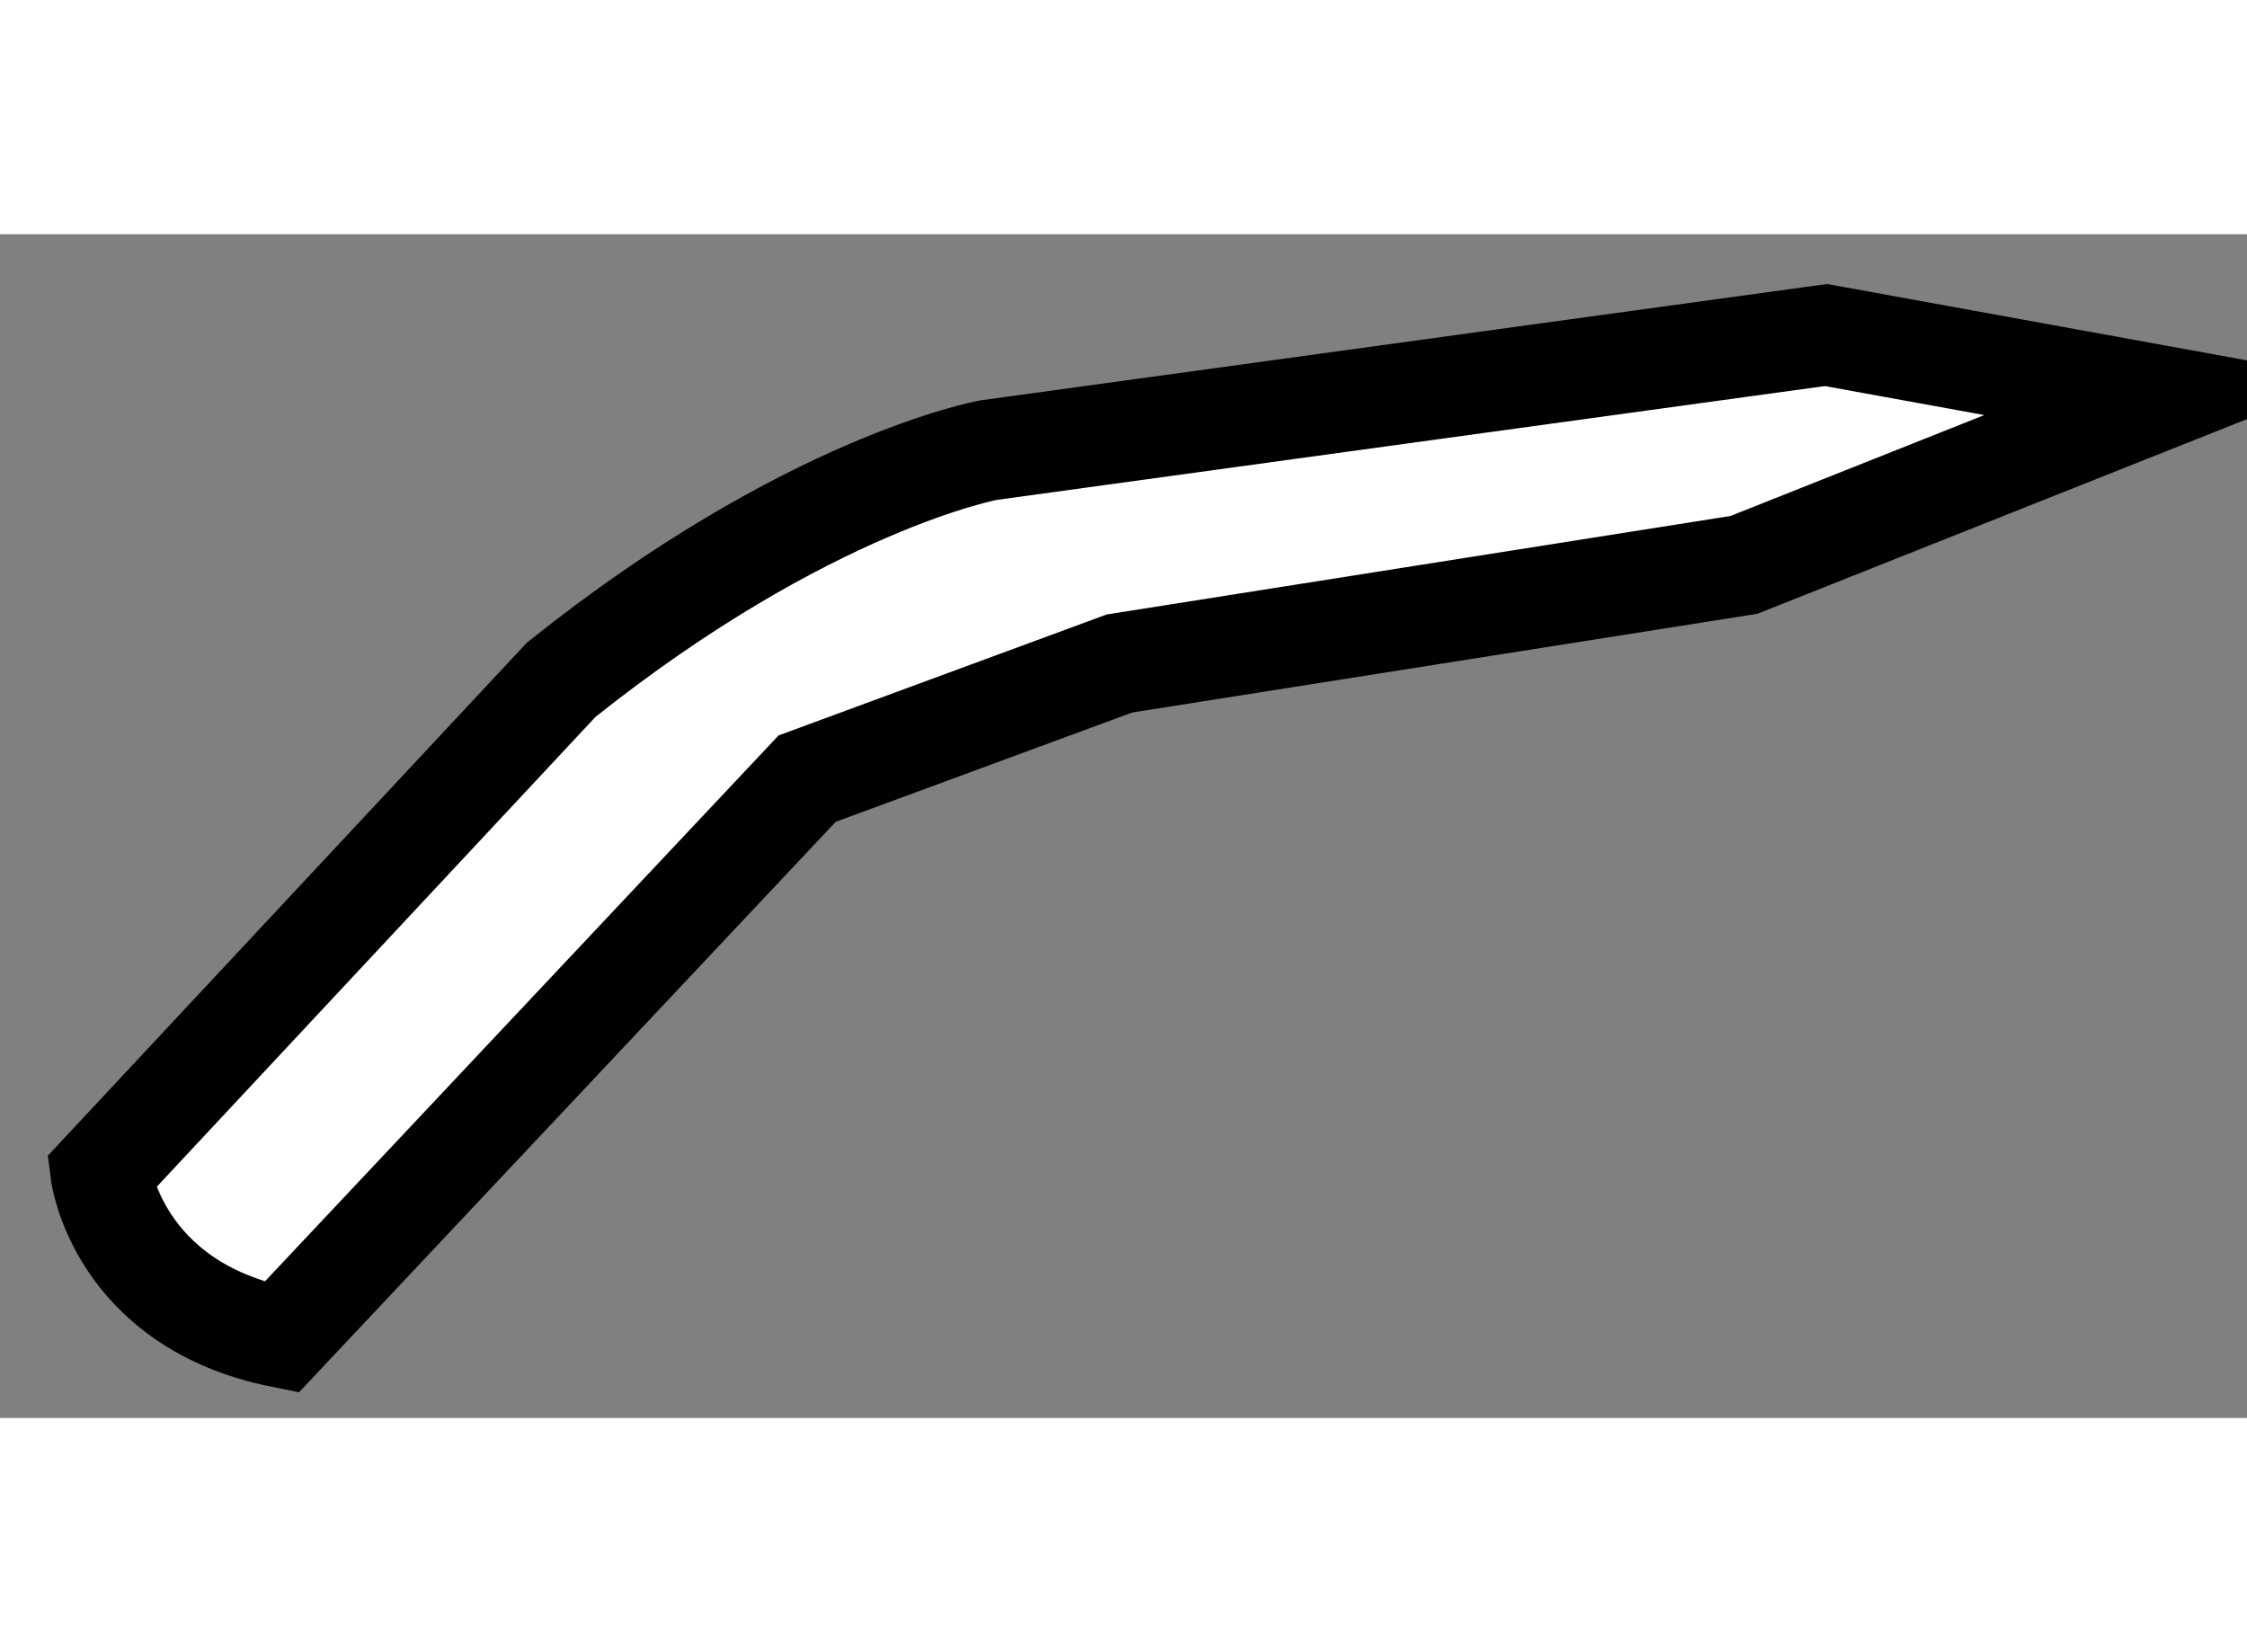
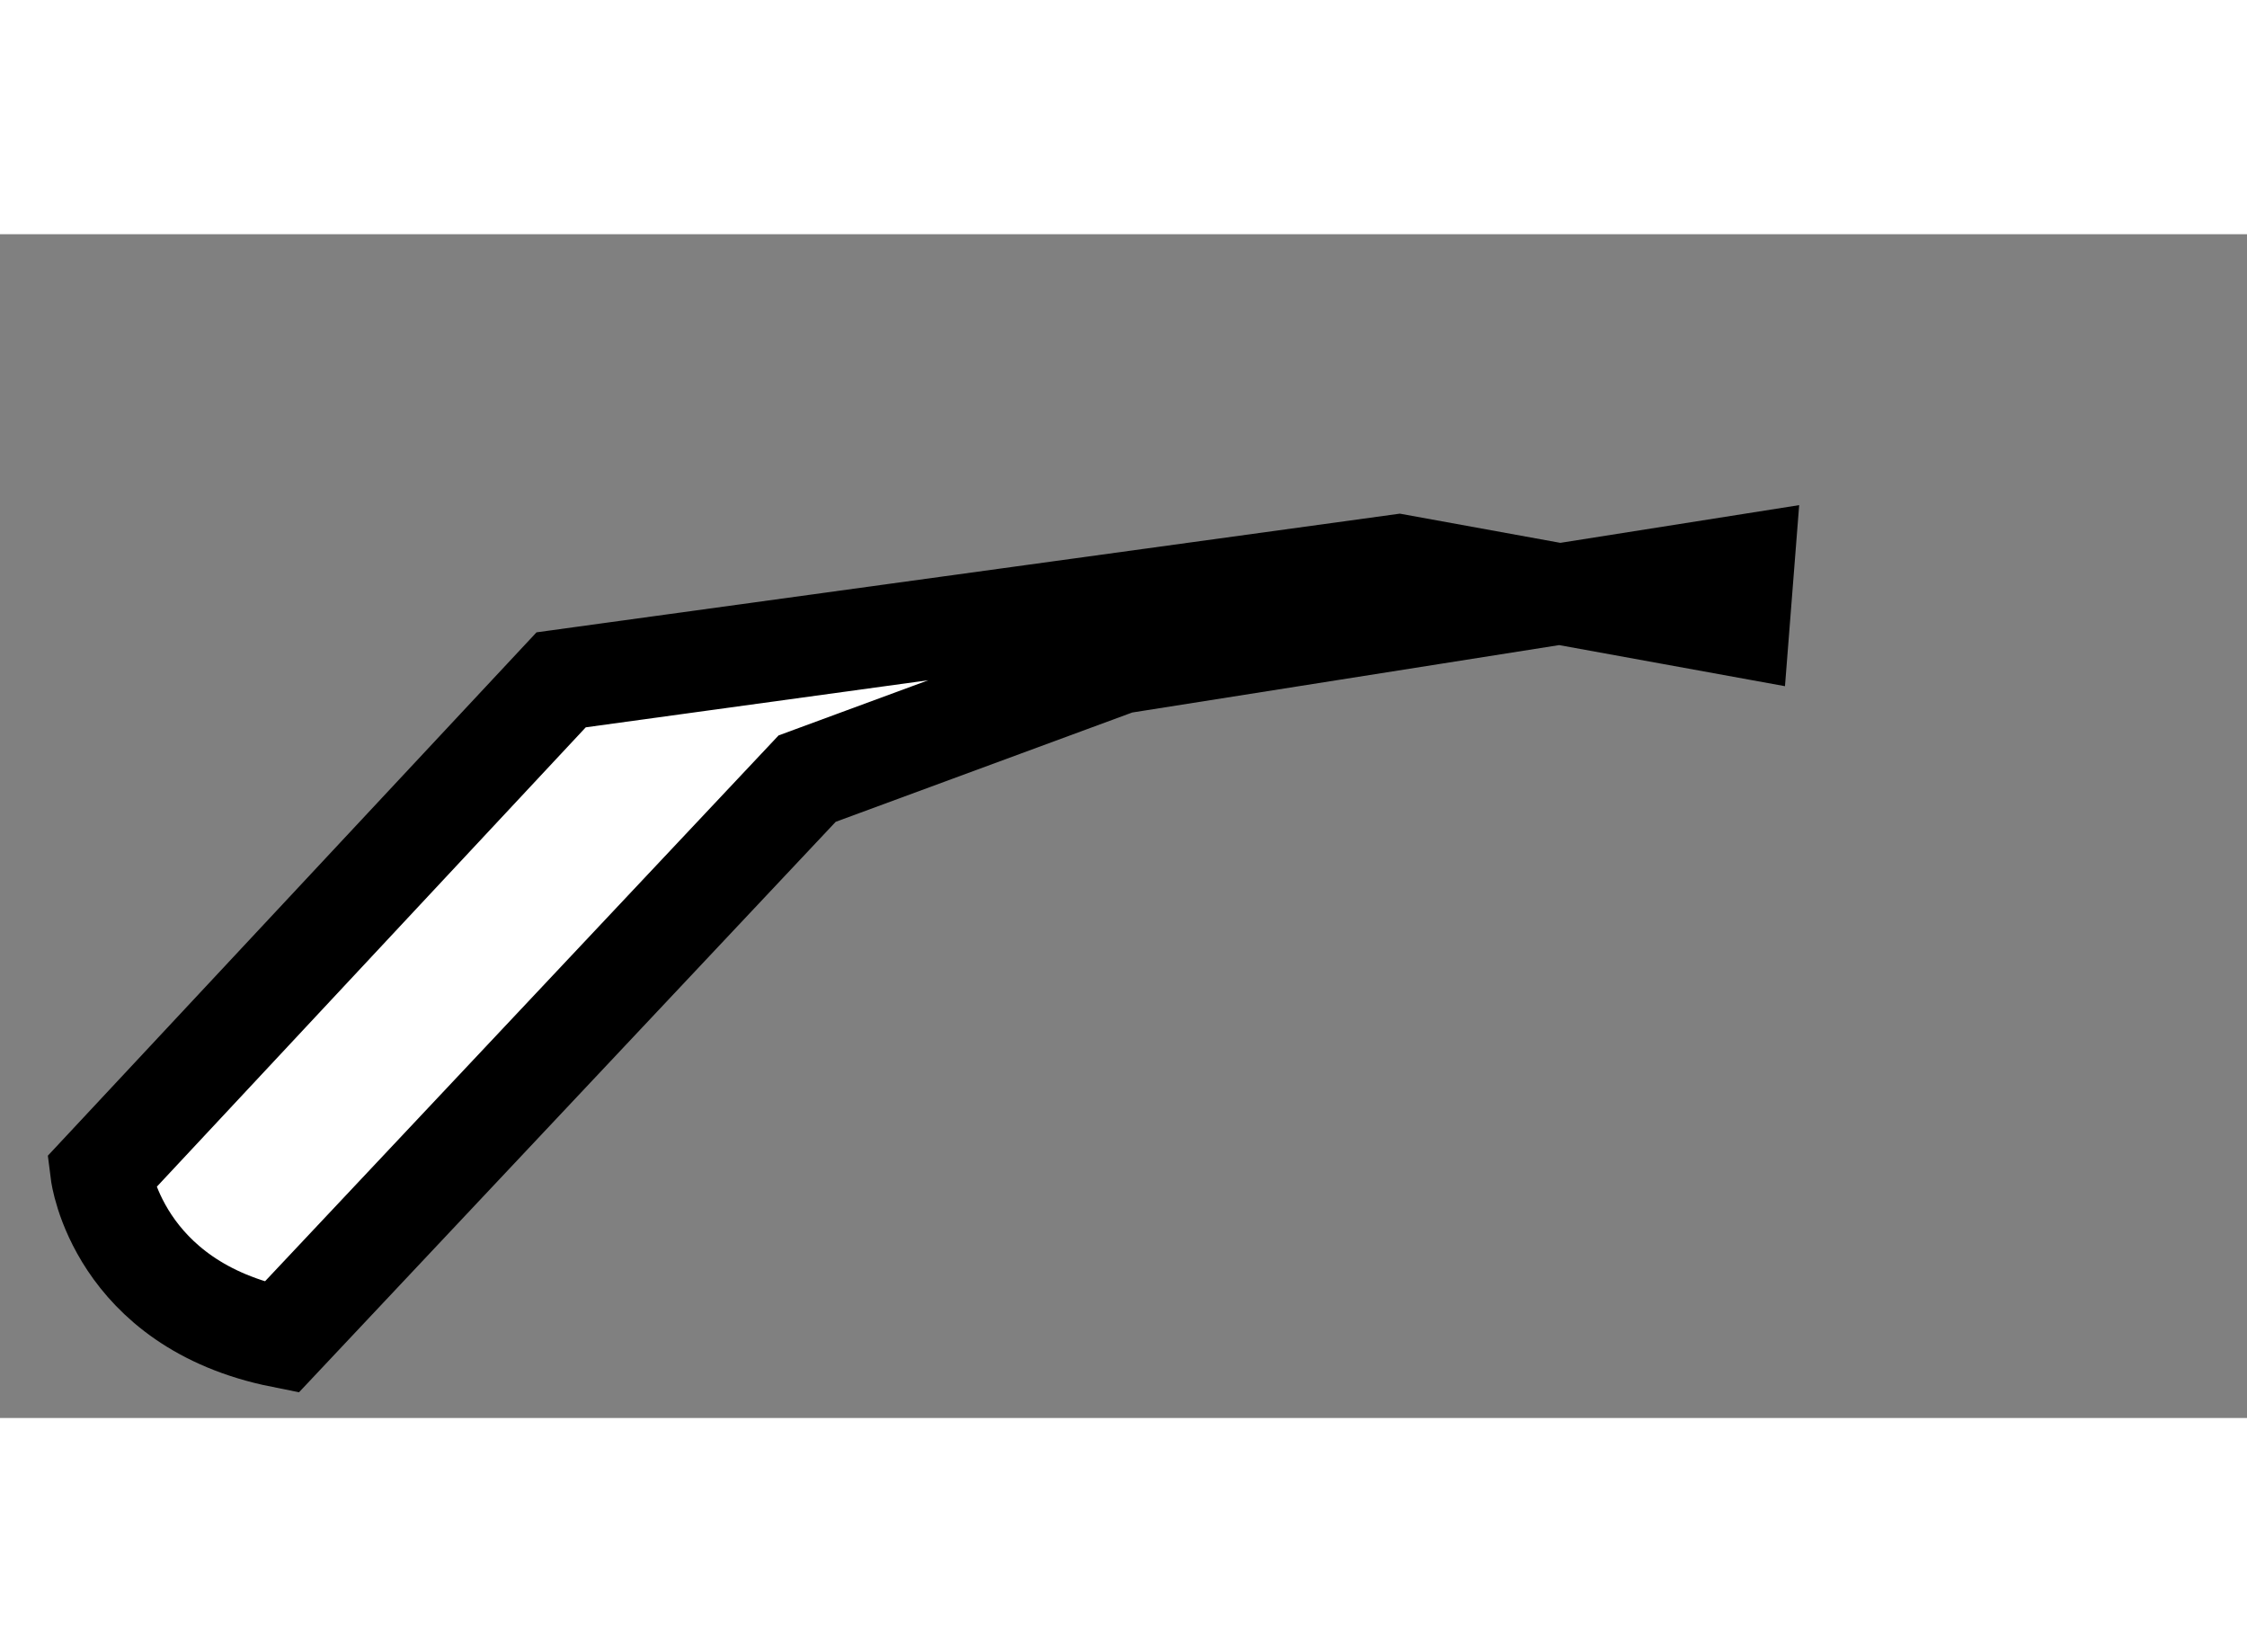
<svg xmlns="http://www.w3.org/2000/svg" version="1.1" x="0px" y="0px" width="244.8px" height="180px" viewBox="124.399 143.803 11.144 5.871" enable-background="new 0 0 244.8 180" xml:space="preserve">
  <rect x="124.399" y="143.803" width="11.144" height="5.871" fill="#808080" stroke="none" />
  <g>
-     <path fill="#FFFFFF" stroke="#000000" stroke-width="0.5" d="M133.048,145.443l-3.097,0.489l-1.549,0.571l-2.607,2.771    c-0.814-0.163-0.896-0.816-0.896-0.816l2.283-2.445c1.221-0.976,2.119-1.139,2.119-1.139l4.154-0.571l1.688,0.307L133.048,145.443    z" />
+     <path fill="#FFFFFF" stroke="#000000" stroke-width="0.5" d="M133.048,145.443l-3.097,0.489l-1.549,0.571l-2.607,2.771    c-0.814-0.163-0.896-0.816-0.896-0.816l2.283-2.445l4.154-0.571l1.688,0.307L133.048,145.443    z" />
  </g>
</svg>